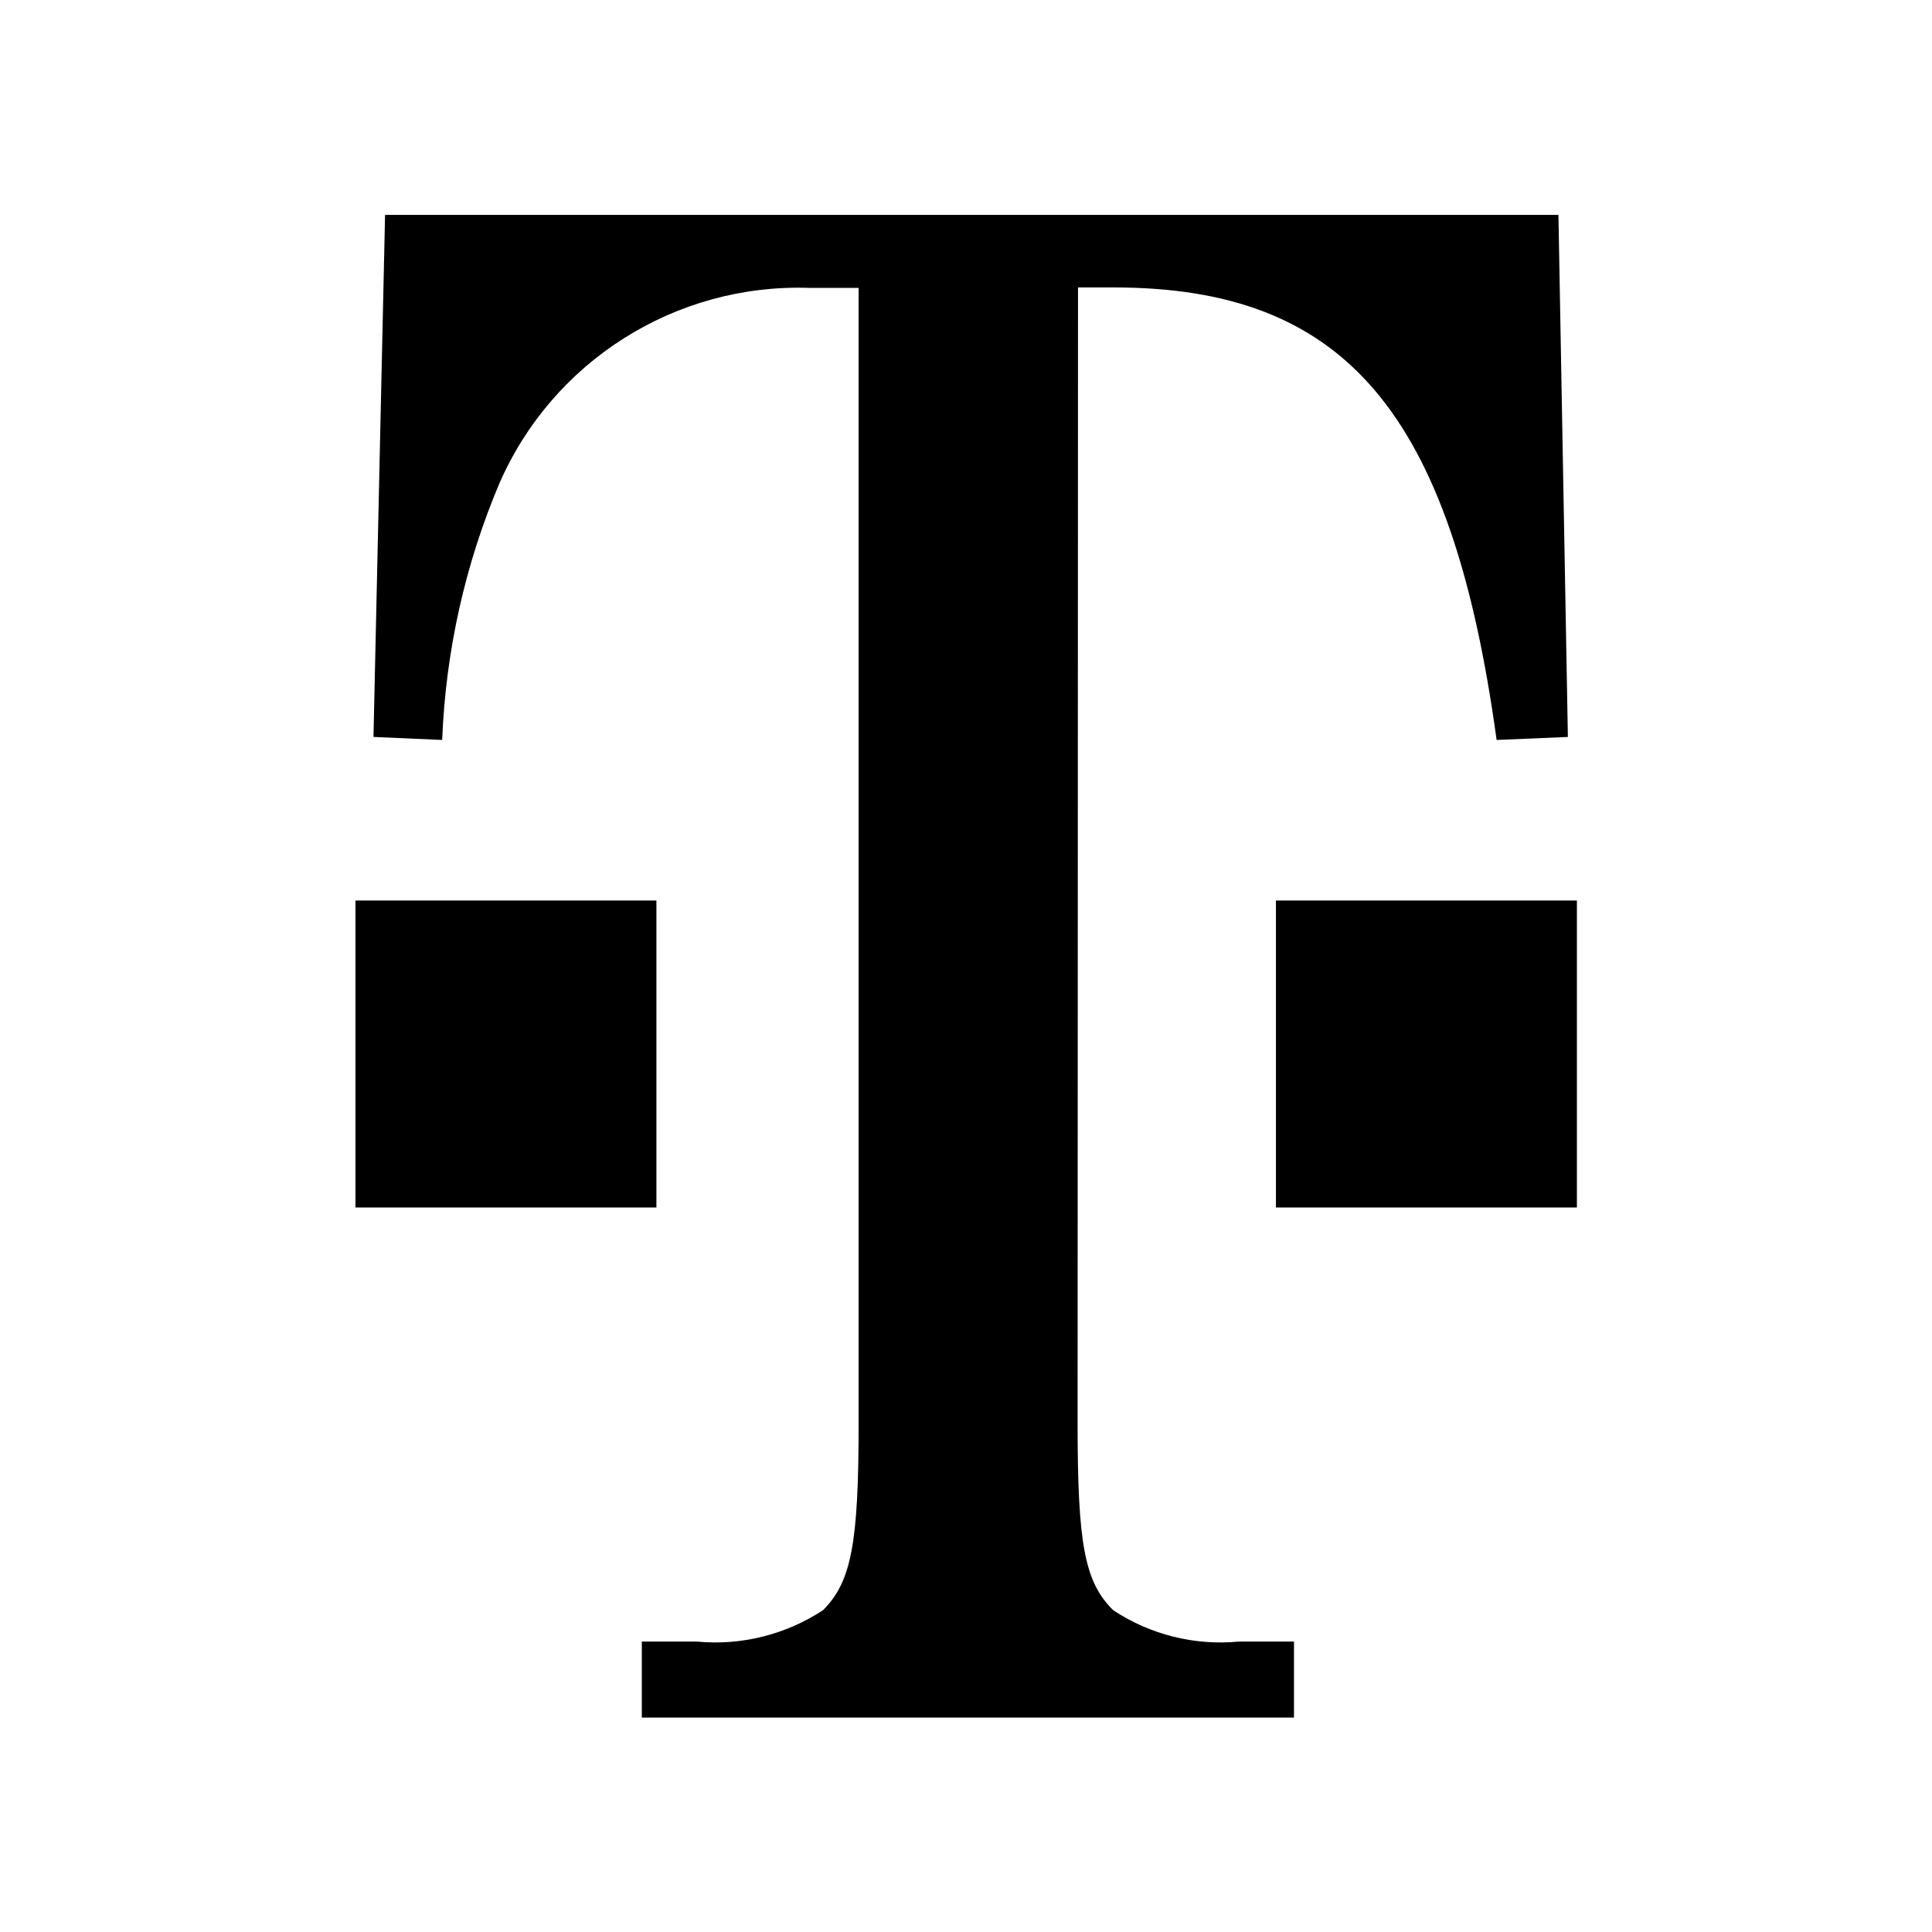
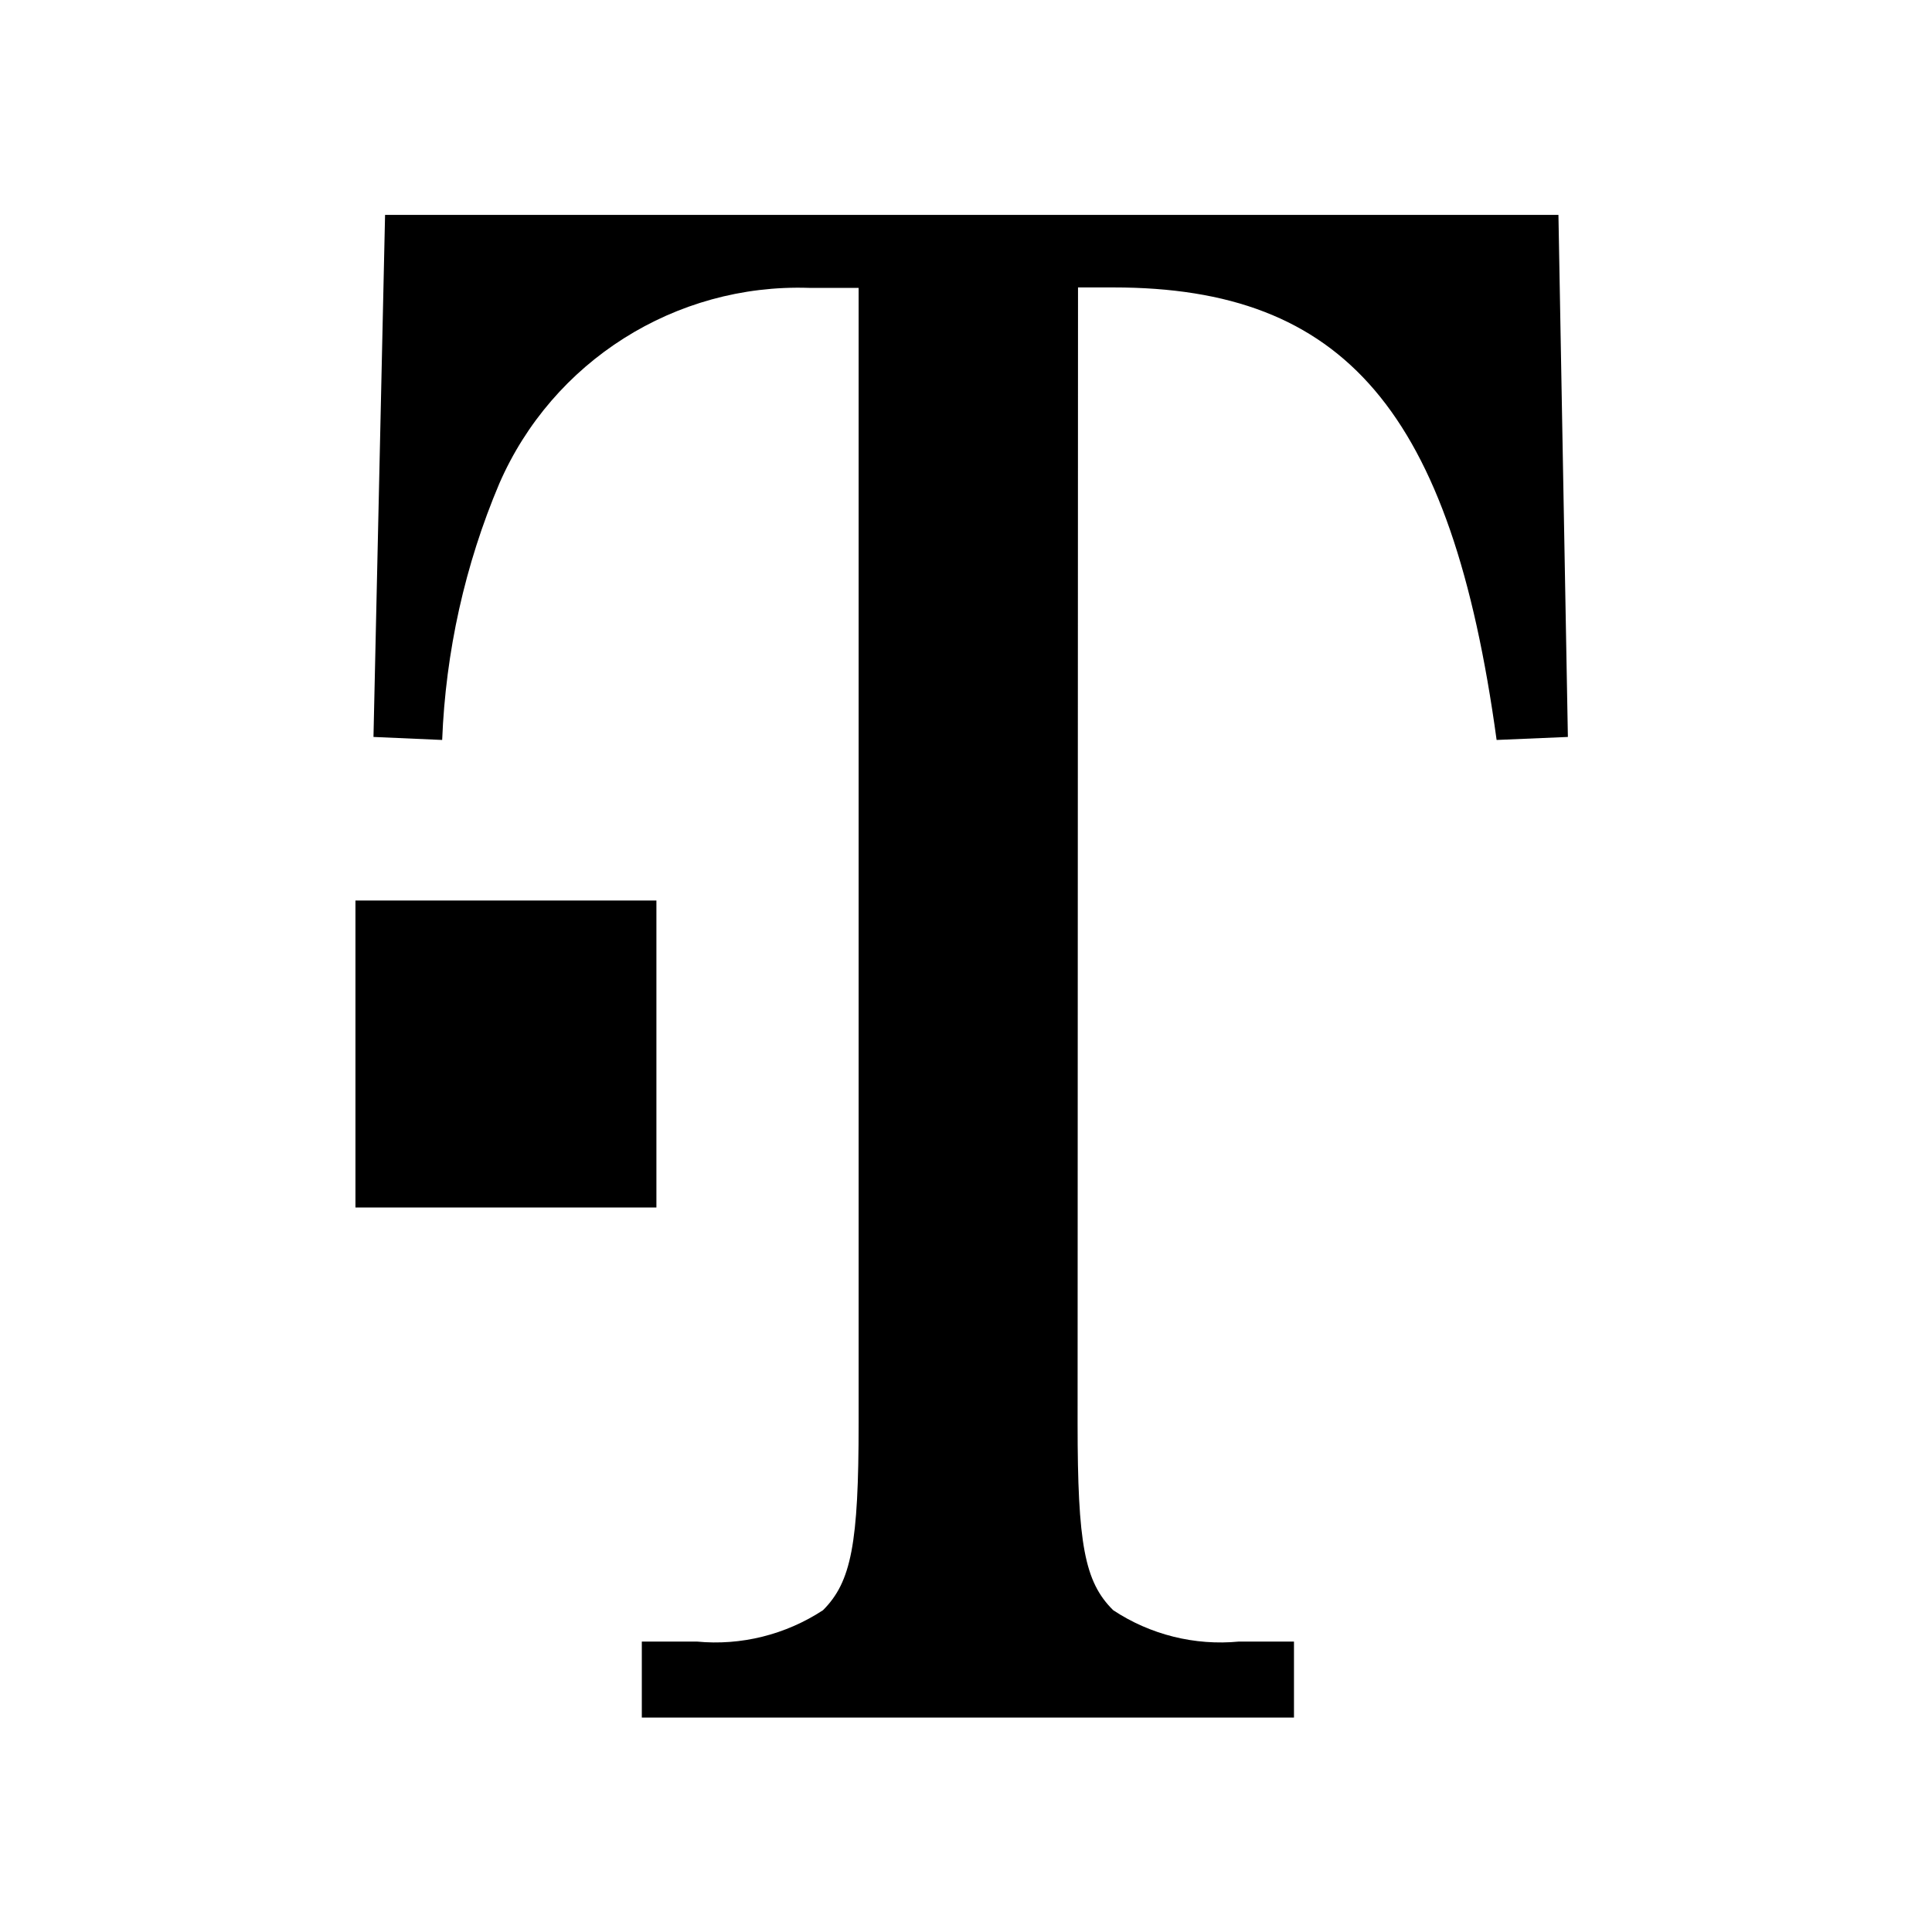
<svg xmlns="http://www.w3.org/2000/svg" version="1.1" id="Layer_1" x="0px" y="0px" width="45px" height="45px" viewBox="0 0 45 45" style="enable-background:new 0 0 45 45;" xml:space="preserve">
  <style type="text/css">
	.st0{fill:none;}
	.st1{fill:none;stroke:#000000;stroke-width:2;stroke-miterlimit:10;}
	.st2{fill:#231F20;}
	.st3{fill:#121319;}
</style>
  <g id="Group_1752_1_" transform="translate(15151.195 -252)">
    <g id="Group_1729_1_" transform="translate(-13934.786 157.475)">
-       <rect id="rect3217_1_" x="-1186.69" y="115.5" width="7.01" height="7.15" />
      <rect id="rect3219_1_" x="-1208.13" y="115.5" width="7.01" height="7.15" />
      <path id="path3221_1_" d="M-1191.3,101.22h0.83c5.37,0,7.87,2.87,8.92,10.54l1.66-0.07l-0.22-12.16h-27.33l-0.27,12.16l1.6,0.07    c0.08-2.05,0.53-4.08,1.33-5.97c1.24-2.85,4.1-4.66,7.21-4.56h1.16v26.45c0,2.8-0.17,3.69-0.83,4.35    c-0.87,0.57-1.91,0.83-2.94,0.73h-1.28v1.77h15.19v-1.77h-1.28c-1.03,0.1-2.07-0.16-2.93-0.73c-0.67-0.66-0.83-1.55-0.83-4.35    L-1191.3,101.22" />
    </g>
  </g>
</svg>